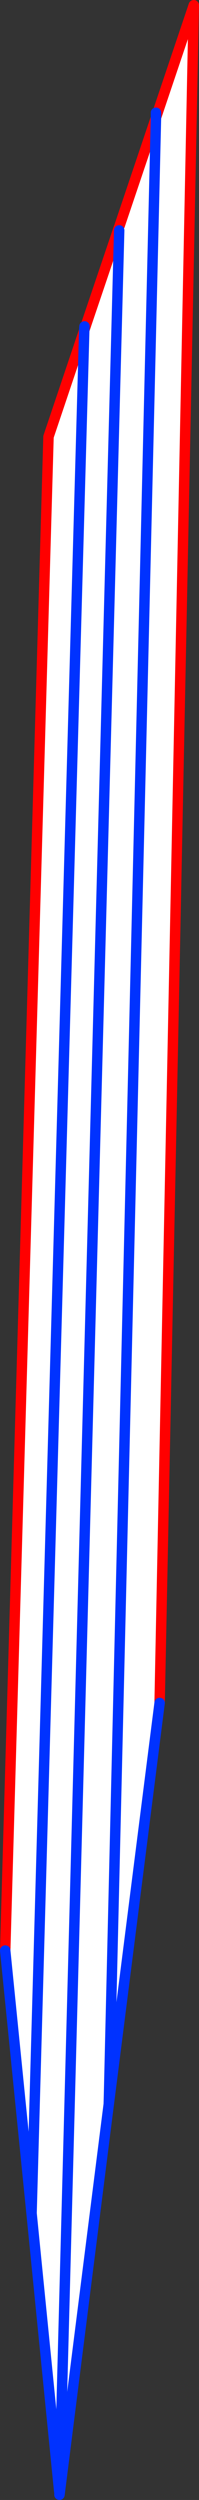
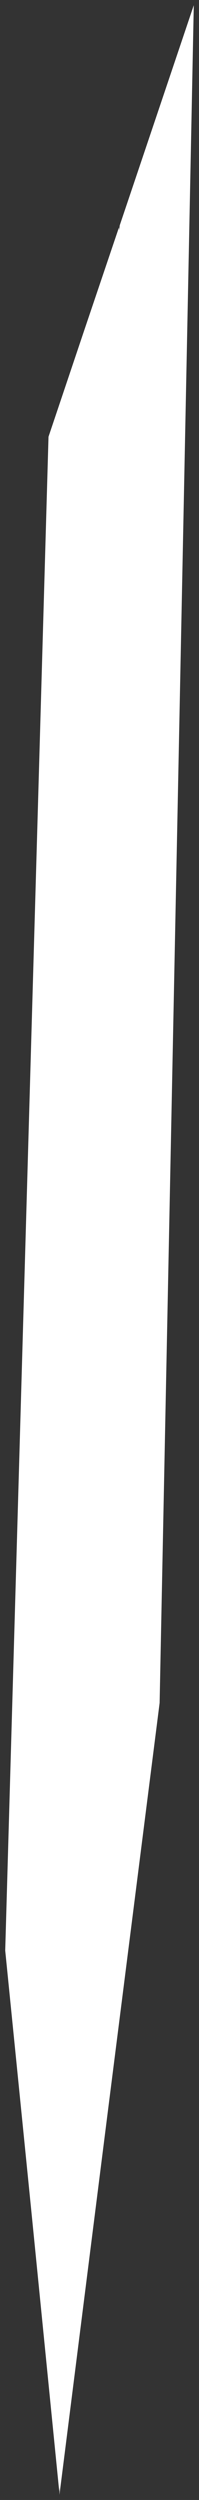
<svg xmlns="http://www.w3.org/2000/svg" height="479.1px" width="38.15px">
  <rect width="100%" height="100%" fill="#333333" stroke="none" />
  <g transform="matrix(1.0, 0.0, 0.0, 1.0, -329.15, 110.35)">
    <path d="M351.95 -66.75 L352.0 -66.2 352.1 -67.15 359.05 -87.8 350.05 291.05 350.0 292.9 350.05 291.05 359.05 -87.8 366.3 -109.35 359.75 216.0 350.0 292.9 340.55 367.75 340.55 367.6 340.55 366.25 340.5 367.05 335.2 313.8 330.15 263.45 338.45 -26.65 345.3 -47.05 335.2 313.8 345.3 -47.05 351.95 -66.75 M352.0 -66.2 L340.55 366.25 352.0 -66.2" fill="#ffffff" fill-rule="evenodd" stroke="none" />
-     <path d="M352.1 -67.15 L359.05 -87.8 366.3 -109.35 359.75 216.0 M345.3 -47.05 L351.95 -66.75 M345.3 -47.05 L338.45 -26.65 330.15 263.45" fill="none" stroke="#ff0000" stroke-linecap="round" stroke-linejoin="round" stroke-width="2.0" />
-     <path d="M359.05 -87.8 L359.05 -88.75 M345.35 -47.8 L345.3 -47.05 335.2 313.8 330.15 263.45 M350.0 292.9 L350.05 291.05 359.05 -87.8 M359.75 216.0 L350.0 292.9 340.55 367.75 340.55 367.6 340.55 366.25 340.5 367.05 335.2 313.8 M340.55 366.25 L352.0 -66.2" fill="none" stroke="#0032ff" stroke-linecap="round" stroke-linejoin="round" stroke-width="2.0" />
  </g>
</svg>